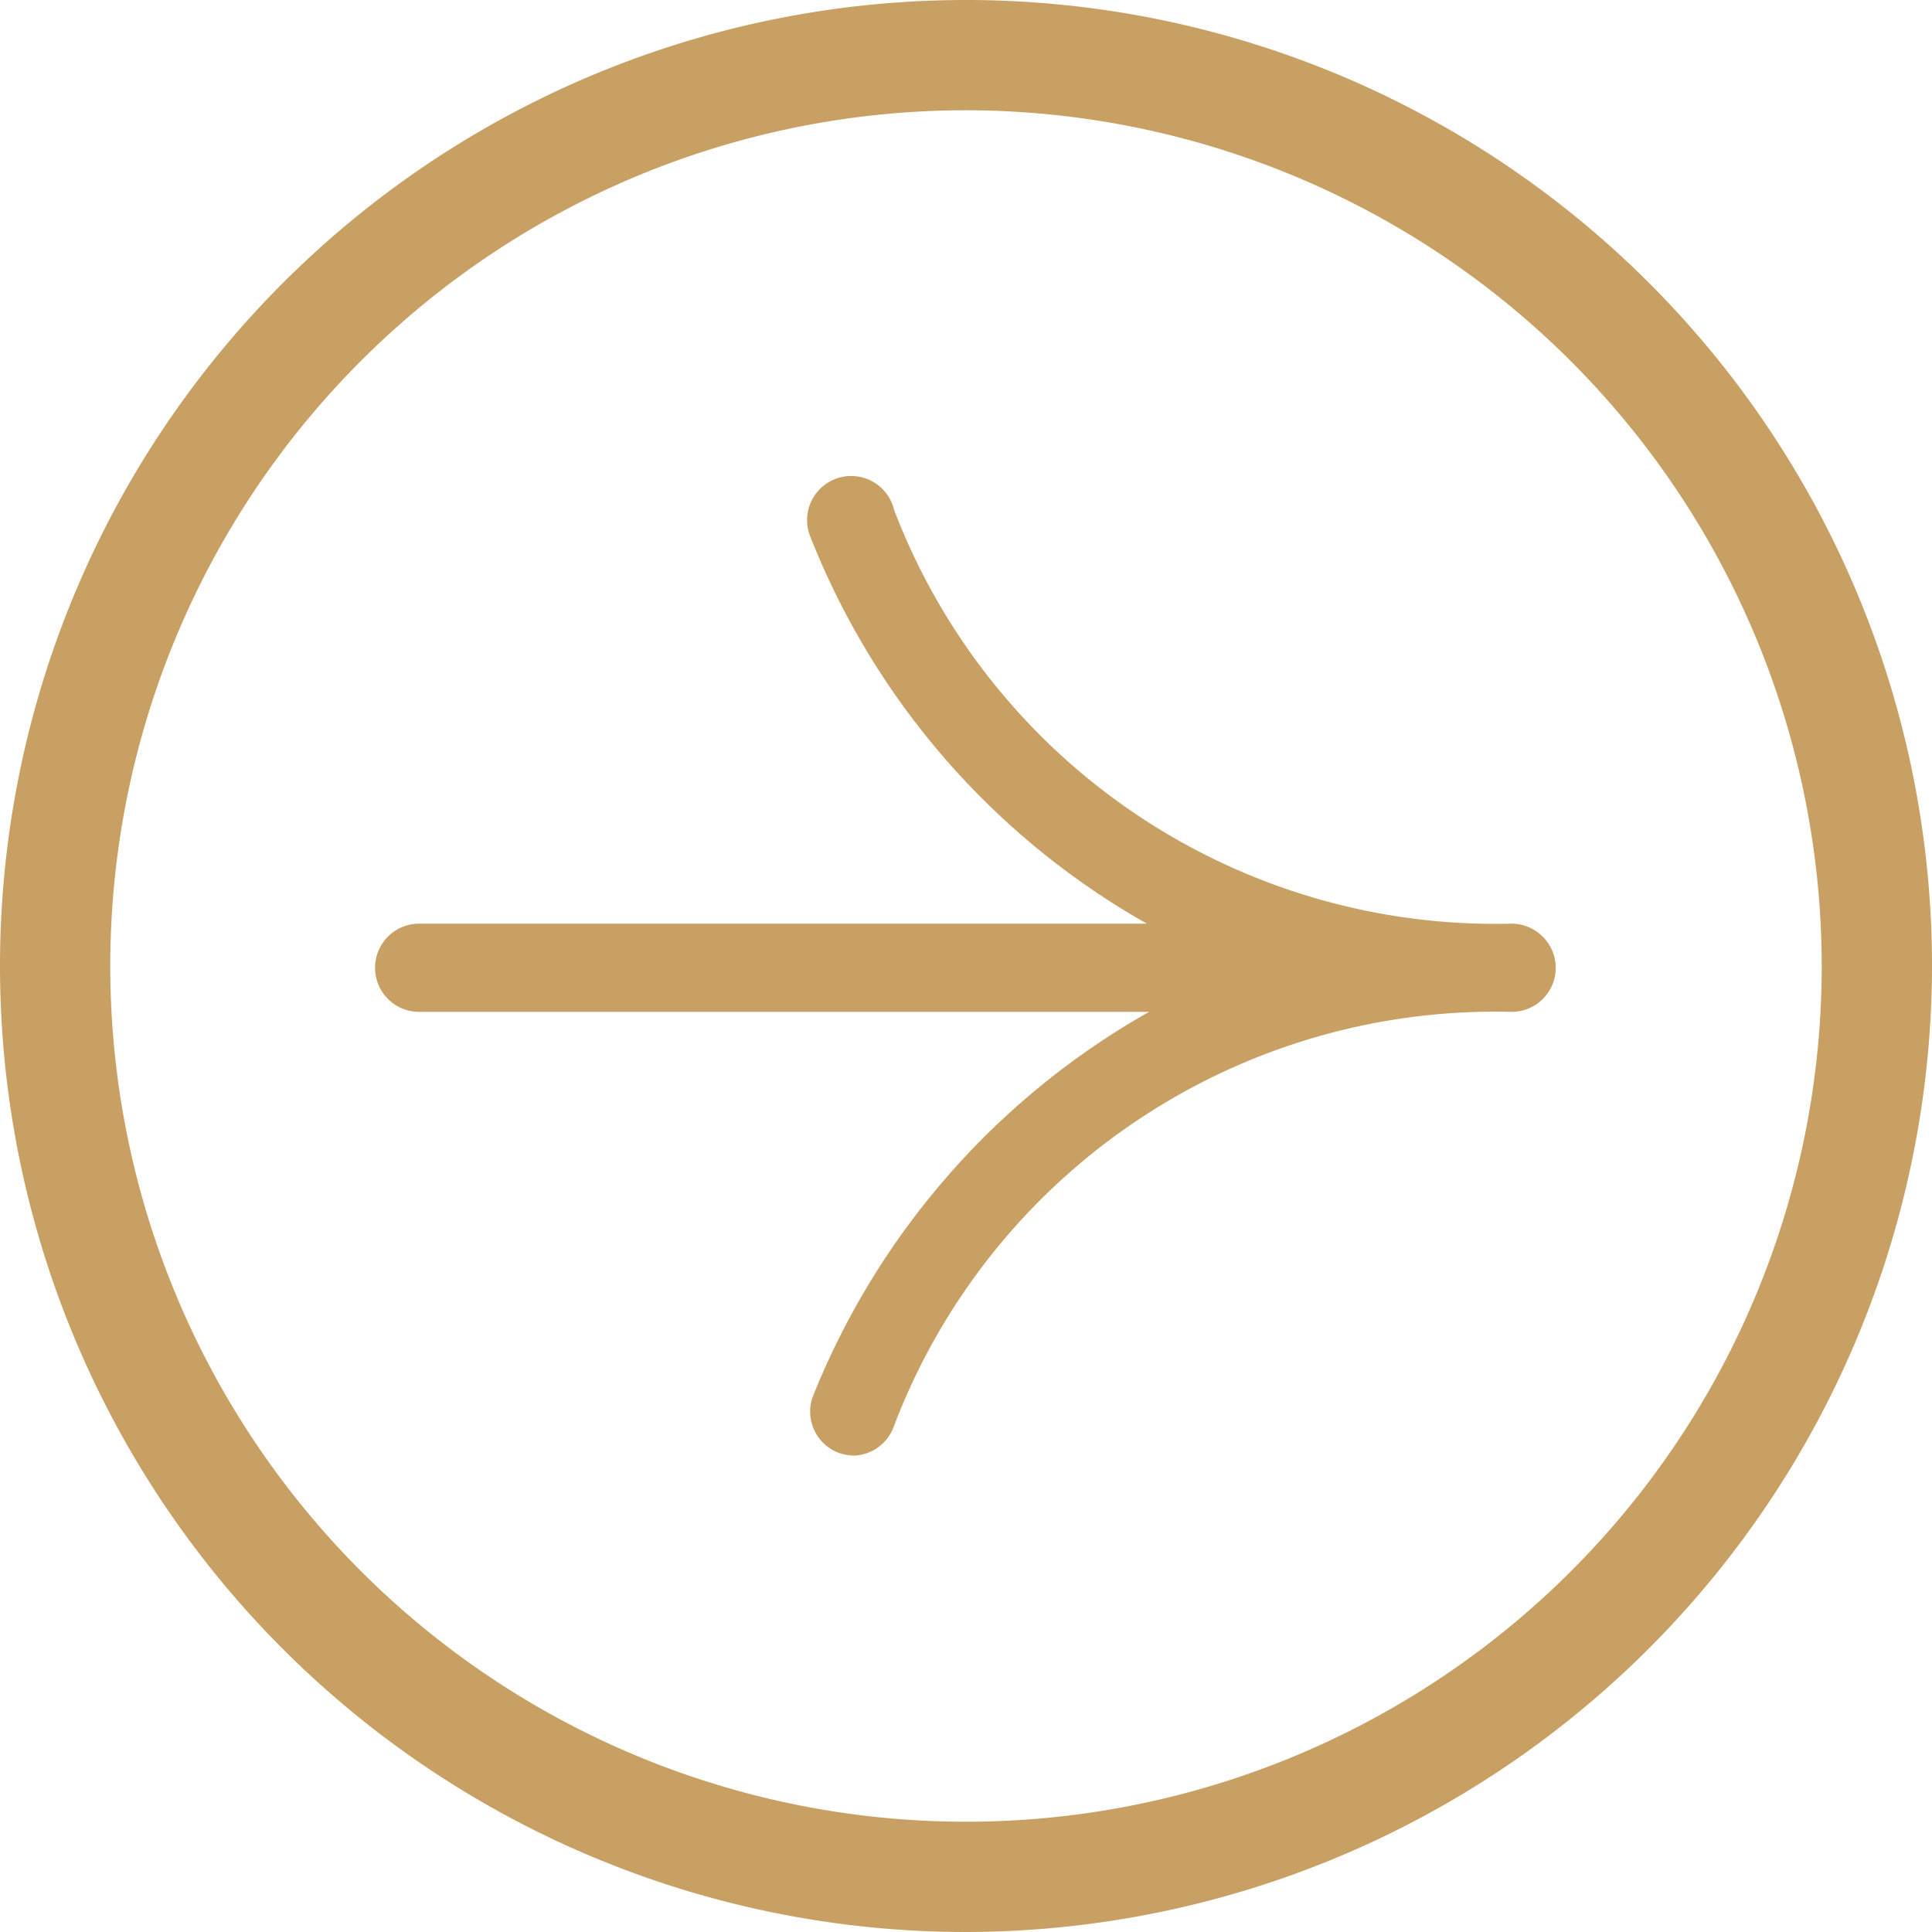
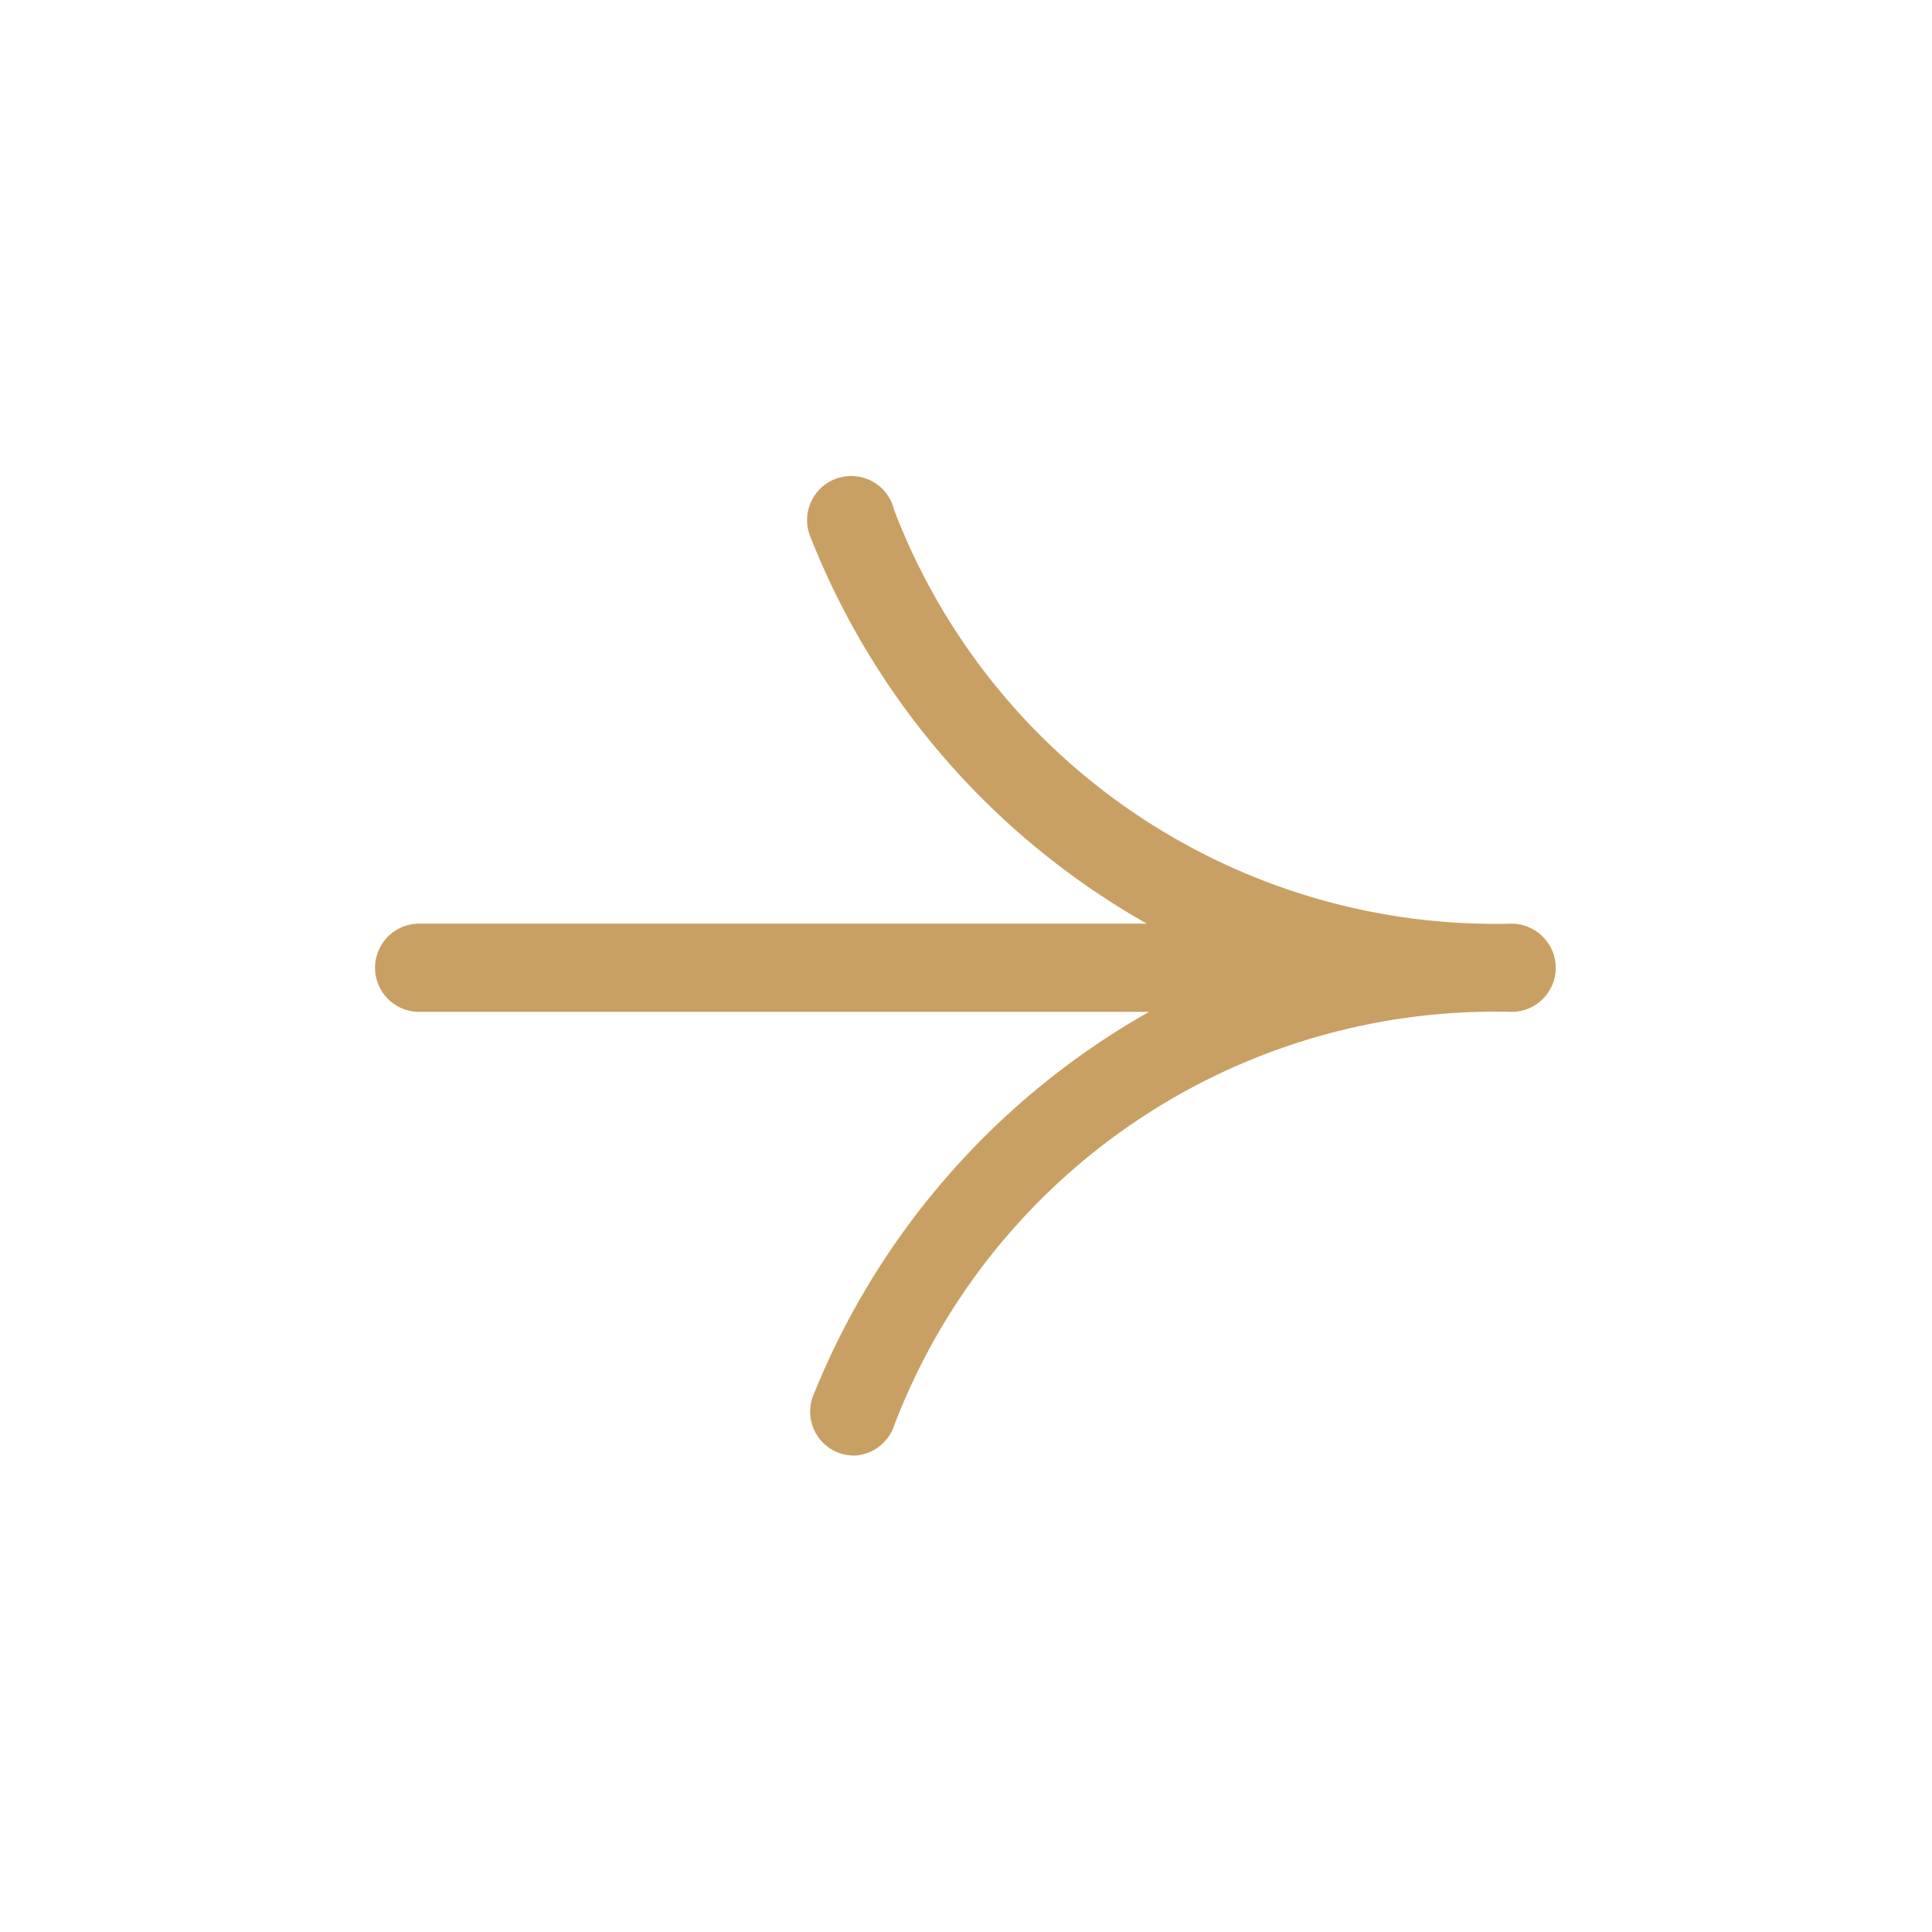
<svg xmlns="http://www.w3.org/2000/svg" width="43.8" height="43.8" viewBox="0 0 43.8 43.8">
  <g id="圖層_2" data-name="圖層 2">
    <g id="圖層_1-2" data-name="圖層 1">
-       <path d="M21.9,43.8A21.9,21.9,0,1,1,43.8,21.9,21.93,21.93,0,0,1,21.9,43.8Zm0-41.3A19.4,19.4,0,1,0,41.3,21.9,19.42,19.42,0,0,0,21.9,2.5Z" fill="#c9a063" />
      <path d="M19.37,33a1.19,1.19,0,0,1-.32-.05,1,1,0,0,1-.63-1.27,17.45,17.45,0,0,1,7.63-8.74H9.51a1,1,0,0,1-.8-.39,1,1,0,0,1-.1-1.06,1,1,0,0,1,.9-.55H26a17.41,17.41,0,0,1-7.62-8.75,1,1,0,1,1,1.89-.63,14.59,14.59,0,0,0,14,9.38,1,1,0,0,1,.72.31,1,1,0,0,1,.28.69,1,1,0,0,1-1,1,14.58,14.58,0,0,0-14,9.38A1,1,0,0,1,19.37,33Z" fill="#c9a063" />
    </g>
  </g>
</svg>